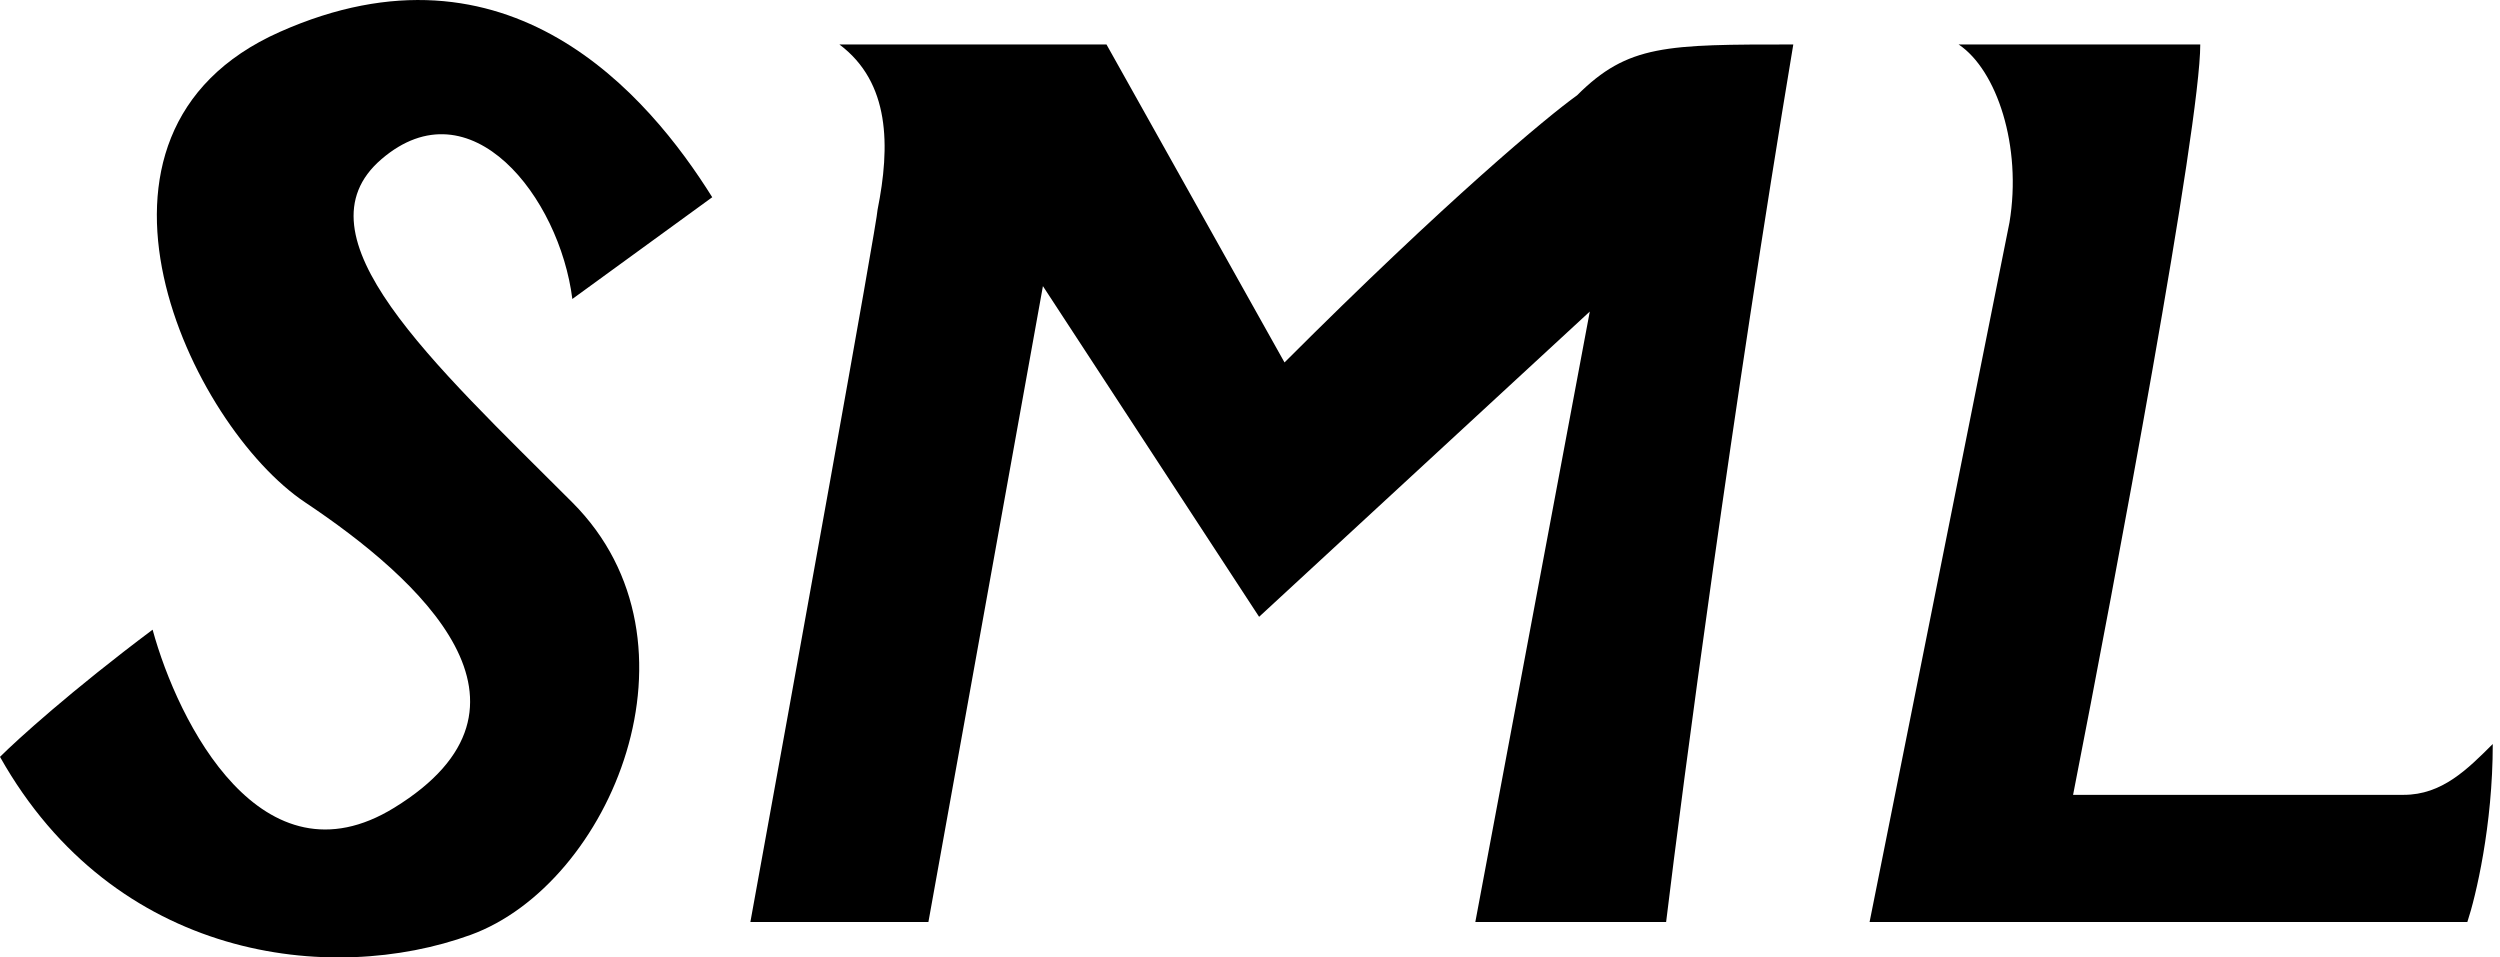
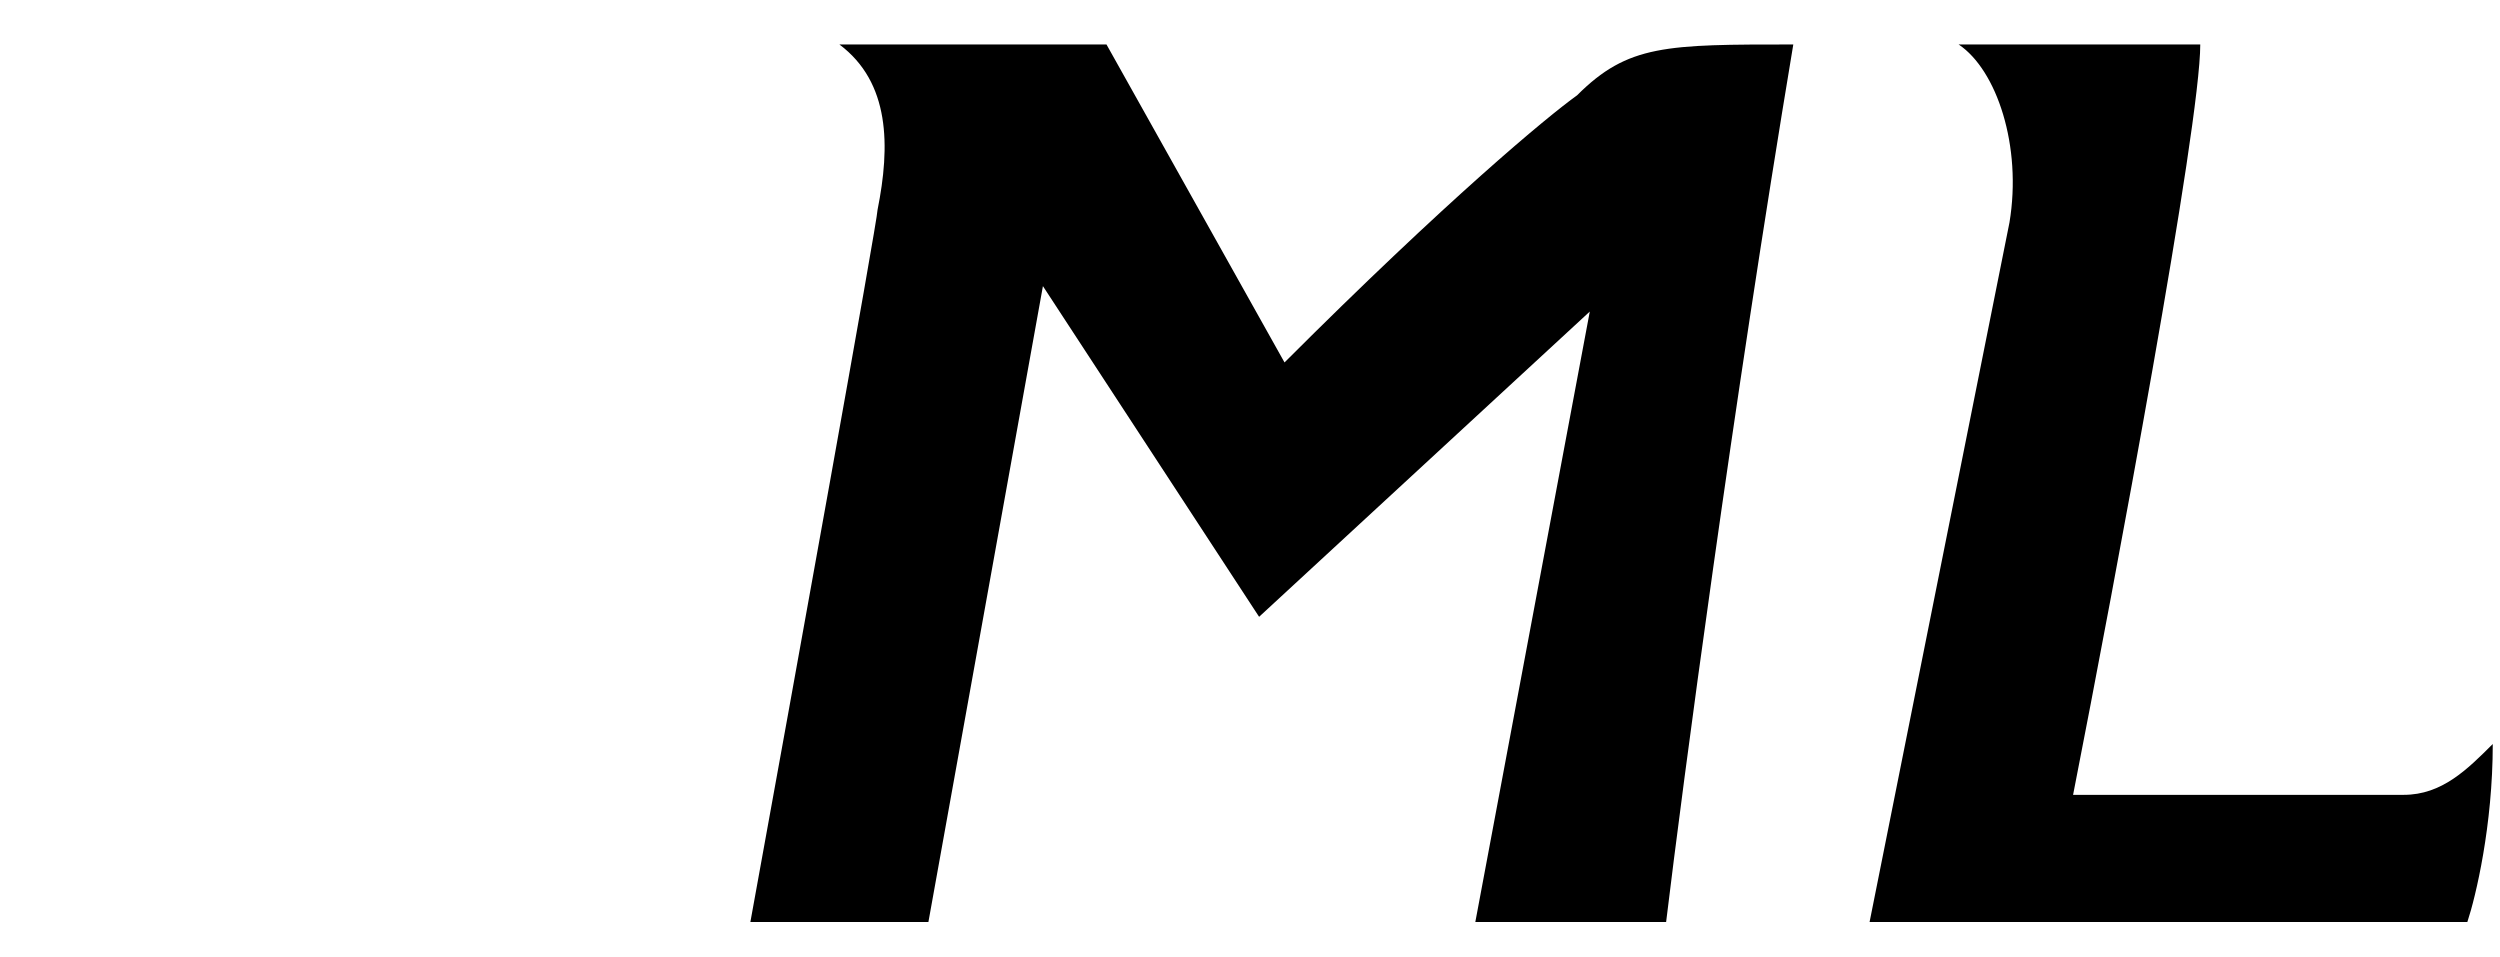
<svg xmlns="http://www.w3.org/2000/svg" width="47" height="18" viewBox="0 0 47 18" fill="none">
-   <path d="M13.39 3.708L10.76 5.621C10.521 3.708 8.847 1.556 7.173 2.991C5.499 4.425 8.13 6.816 10.76 9.446C13.39 12.077 11.477 16.62 8.847 17.576C6.217 18.532 2.152 18.054 0 14.229C0.319 13.91 1.339 12.985 2.869 11.838C3.347 13.591 4.926 16.715 7.412 15.185C10.521 13.272 7.89 10.881 5.739 9.446C3.587 8.012 0.956 2.512 5.26 0.6C9.564 -1.313 12.194 1.795 13.39 3.708Z" fill="black" />
  <path d="M16.498 3.944C16.498 4.136 14.904 12.95 14.107 17.334H17.454L19.607 5.379L23.671 11.596L29.888 5.857L27.736 17.334H31.323C31.641 14.704 32.566 7.722 33.714 0.836C31.323 0.836 30.605 0.836 29.649 1.792C29.091 2.191 27.21 3.753 24.149 6.814L20.802 0.836H15.781C16.737 1.553 16.737 2.749 16.498 3.944Z" fill="black" />
  <path d="M37.778 4.183L35.148 17.334H46.386C46.545 16.856 46.864 15.517 46.864 13.987C46.386 14.465 45.908 14.943 45.191 14.943H38.974C39.771 10.878 41.365 2.366 41.365 0.836H36.822C37.539 1.314 38.017 2.749 37.778 4.183Z" fill="black" />
</svg>